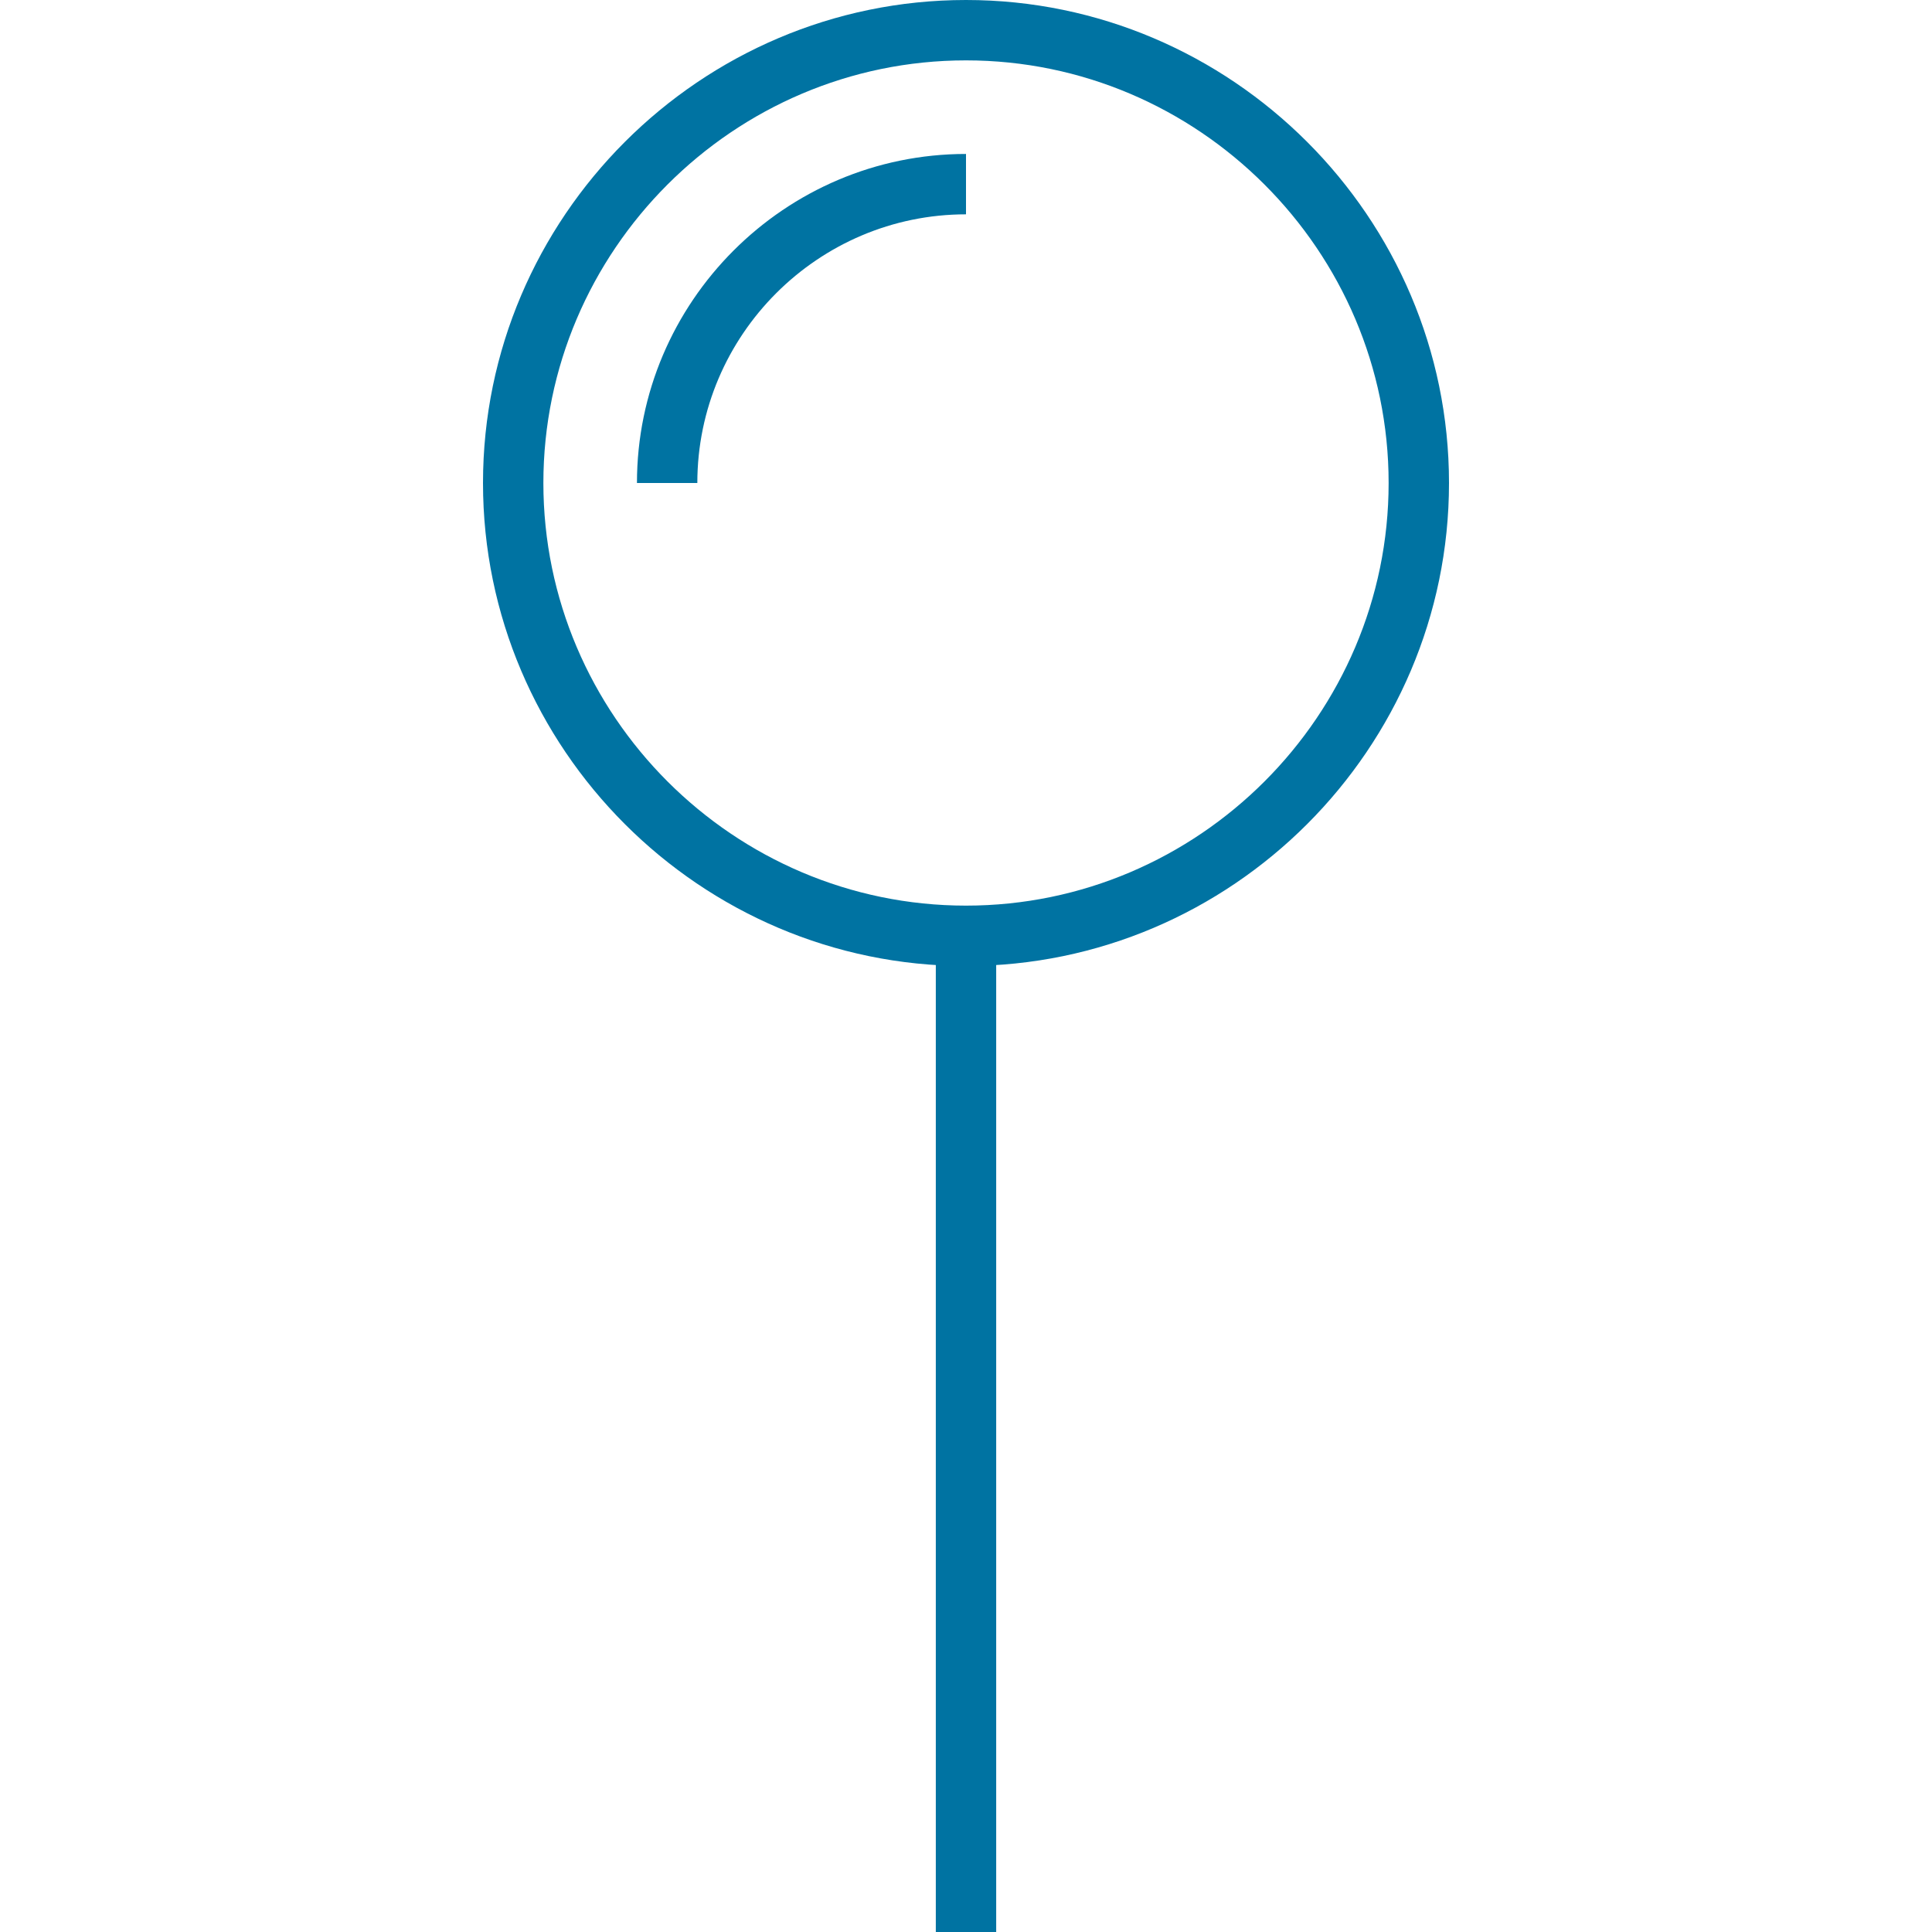
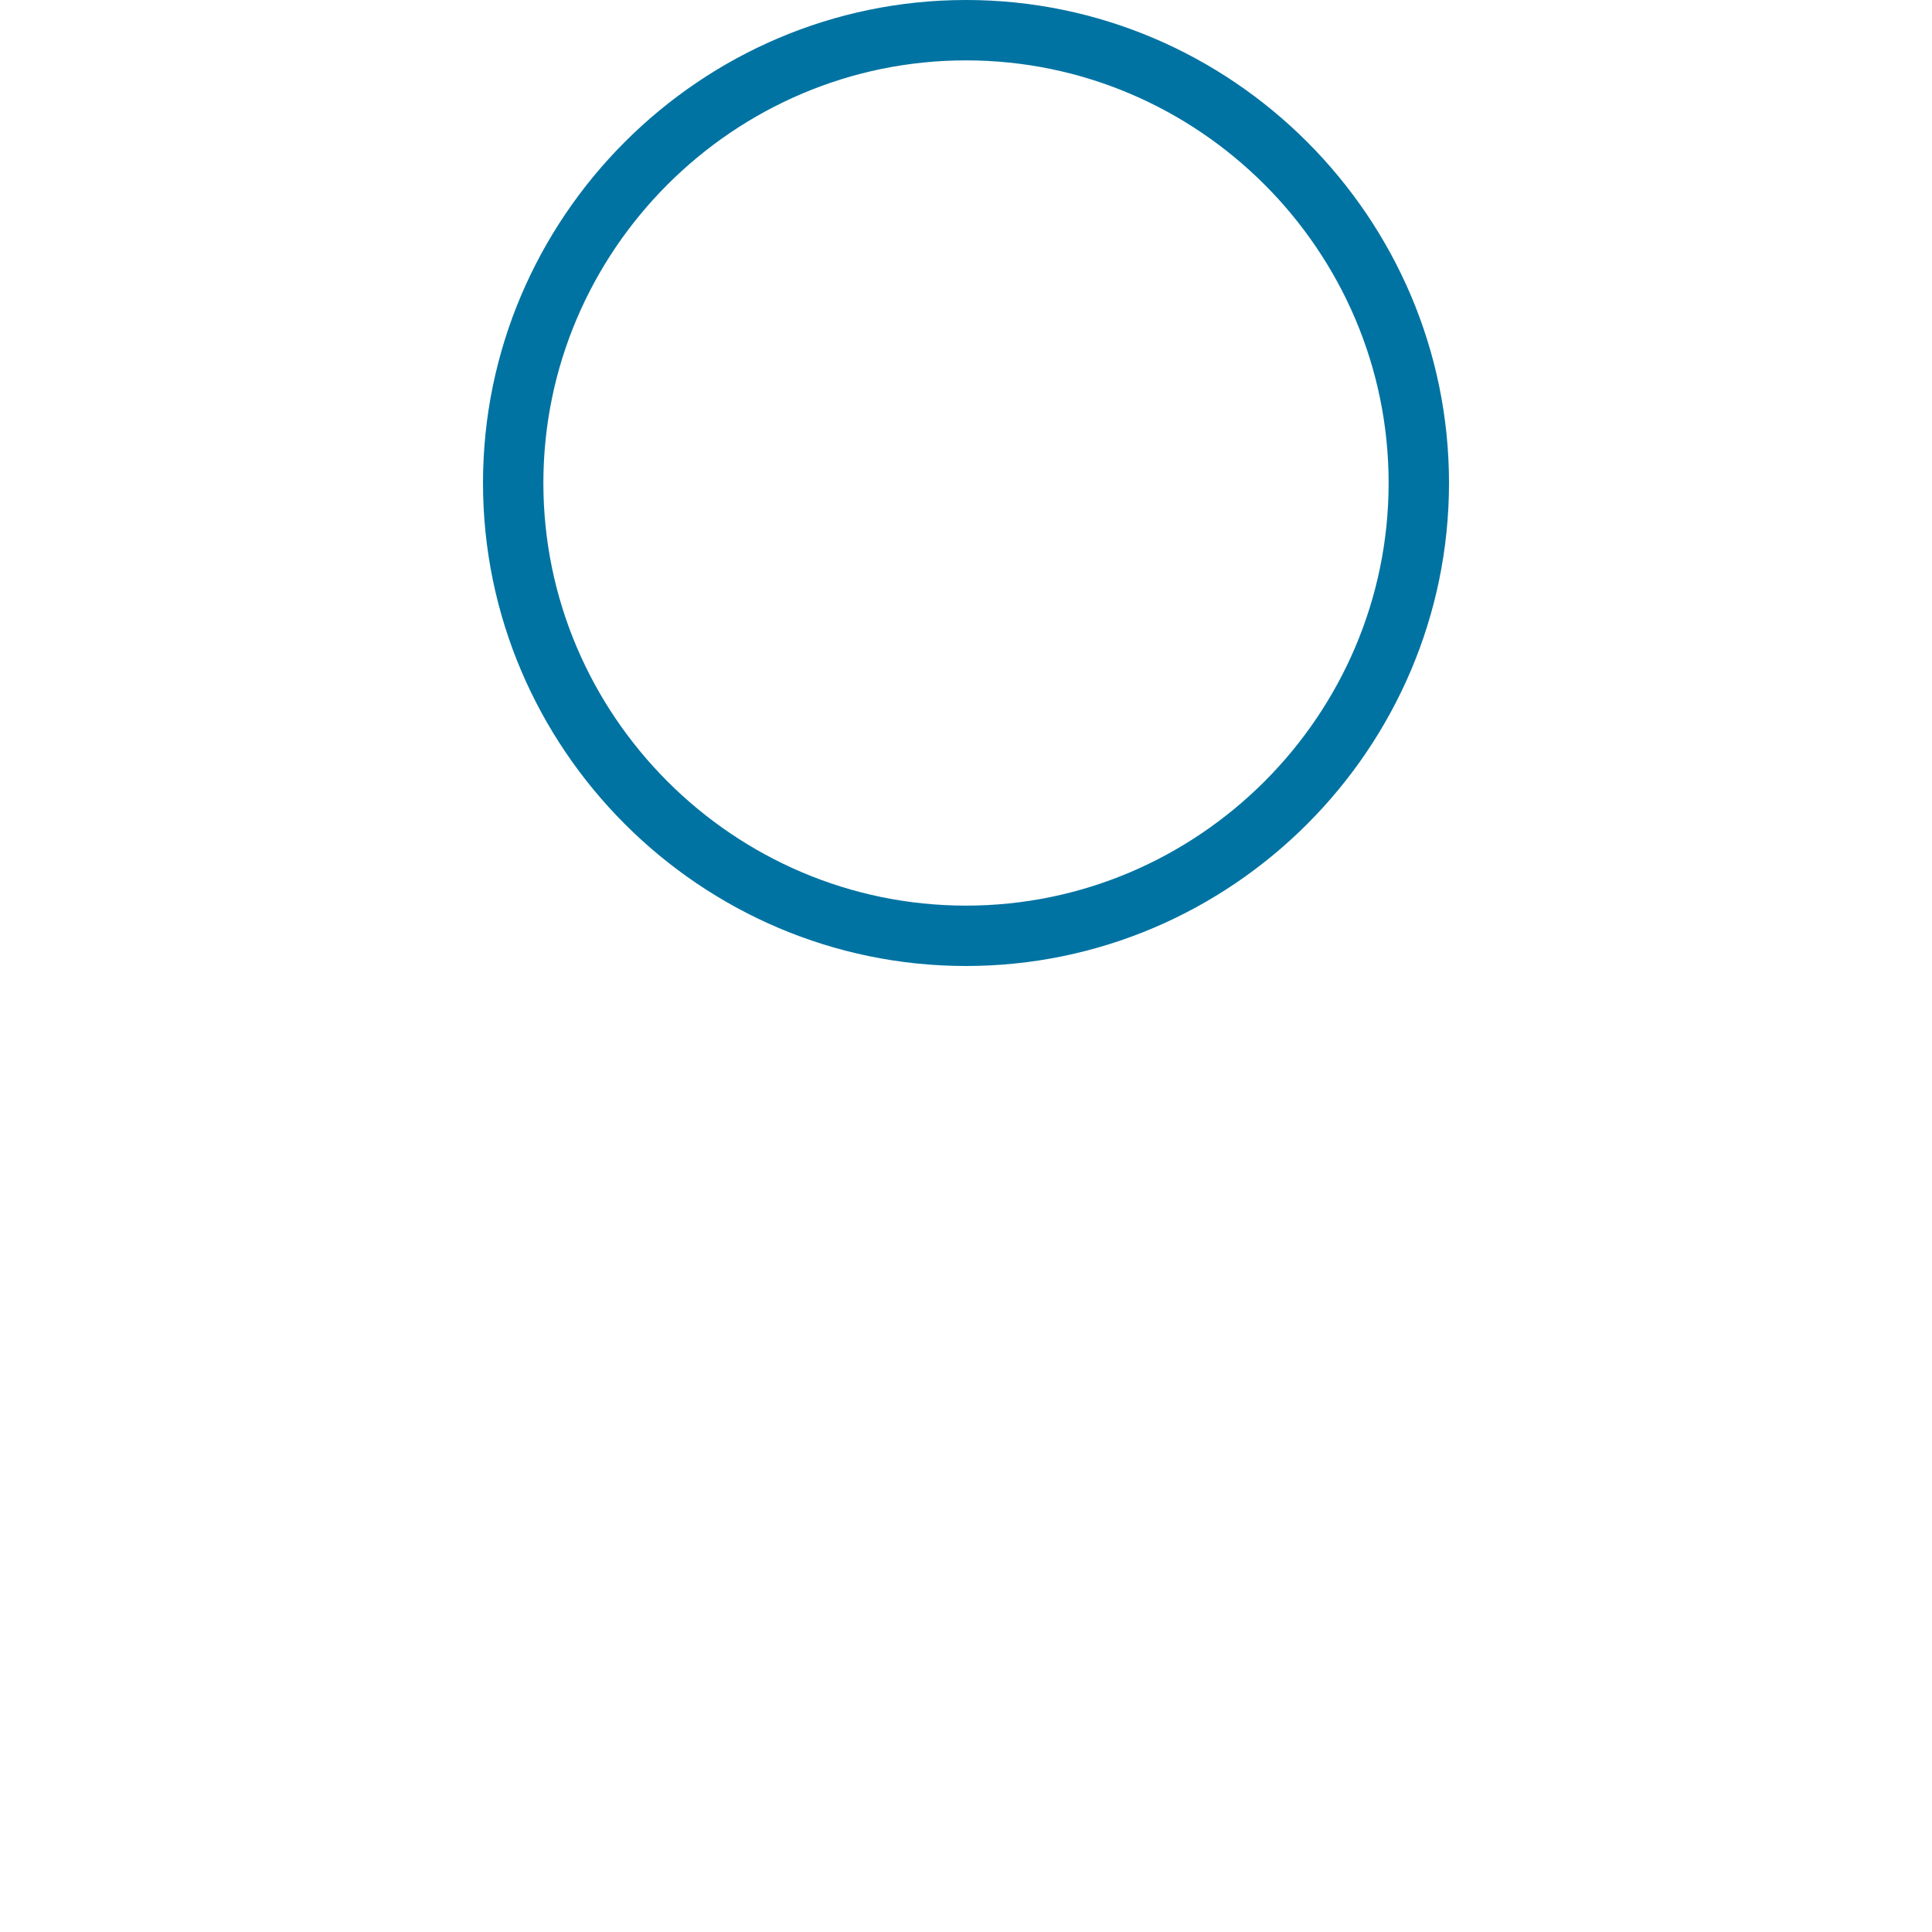
<svg xmlns="http://www.w3.org/2000/svg" version="1.1" id="Layer_1" x="0px" y="0px" width="64px" height="64px" viewBox="0 0 64 64" style="enable-background:new 0 0 64 64;" xml:space="preserve">
  <style type="text/css"> .st0{fill:#0073A2;} </style>
  <path class="st0" d="M32,32c-8.8,0-16-7.2-16-16S23.2,0,32,0s16,7.2,16,16S40.8,32,32,32z M32,2c-7.7,0-14,6.3-14,14s6.3,14,14,14 s14-6.3,14-14S39.7,2,32,2z" />
-   <path class="st0" d="M23.1,16h-2C21.1,10,26,5.1,32,5.1v2C27.1,7.1,23.1,11.1,23.1,16z" />
-   <rect x="31" y="31" class="st0" width="2" height="33" />
</svg>